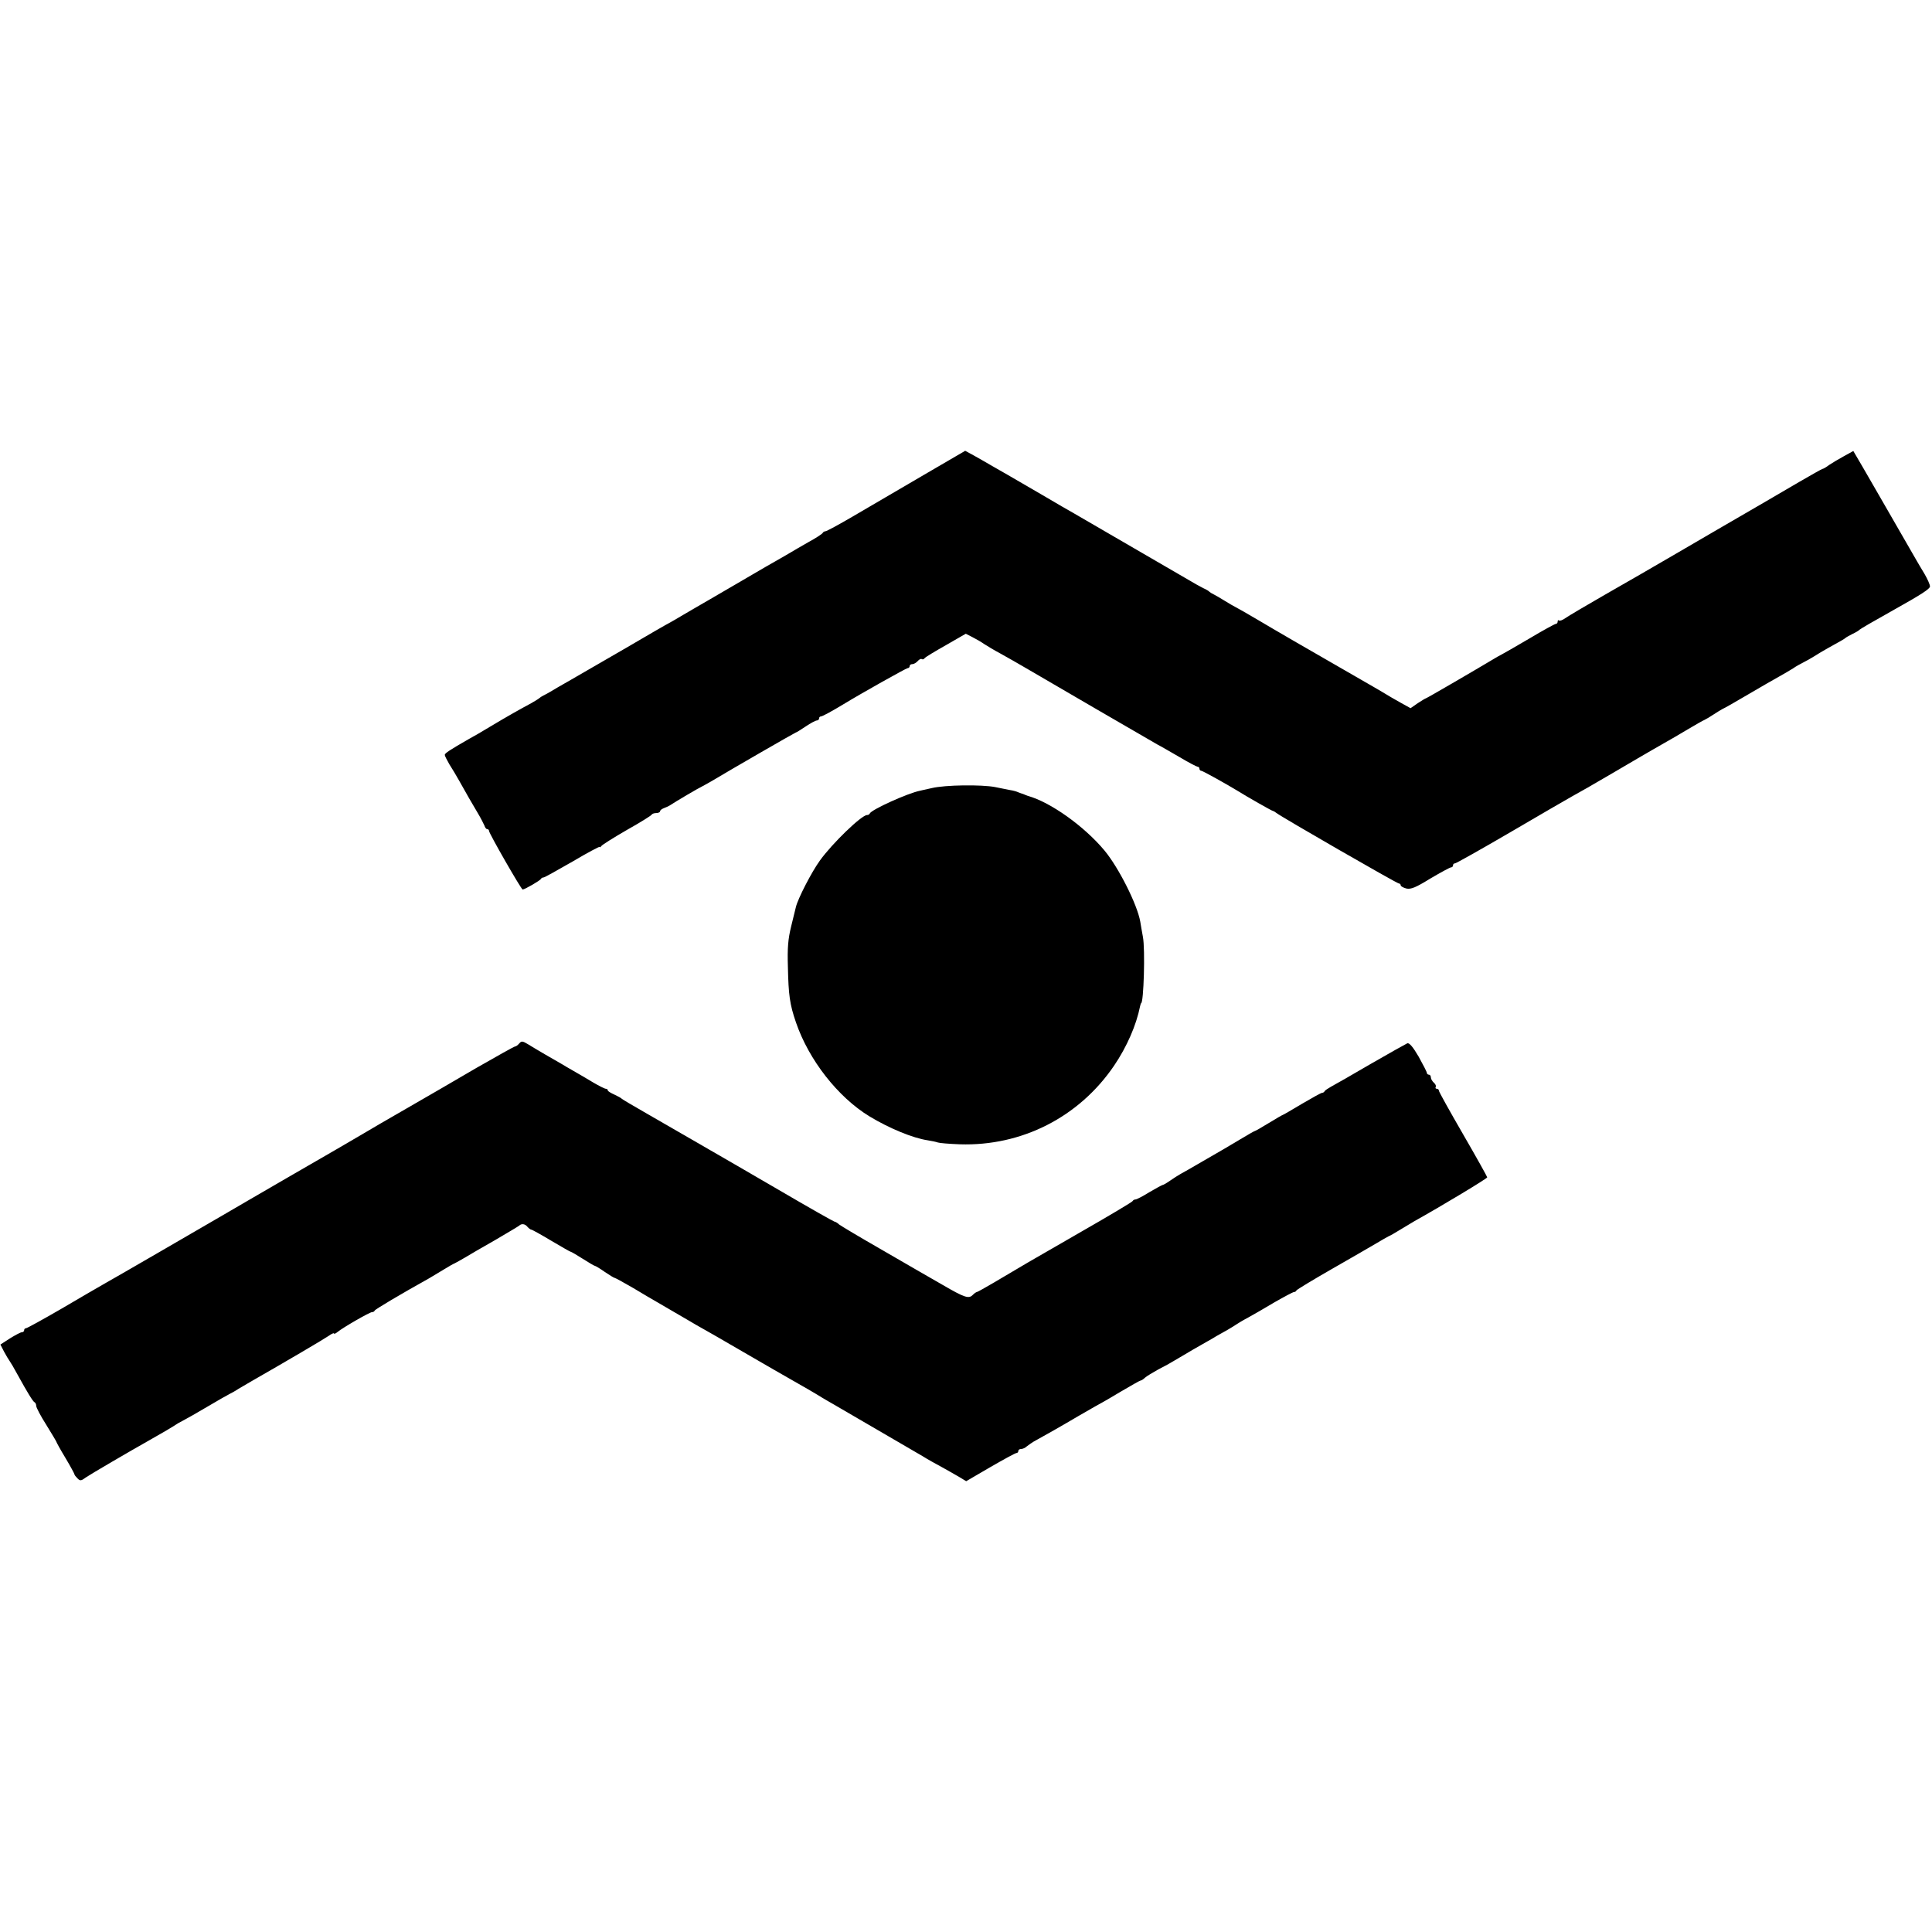
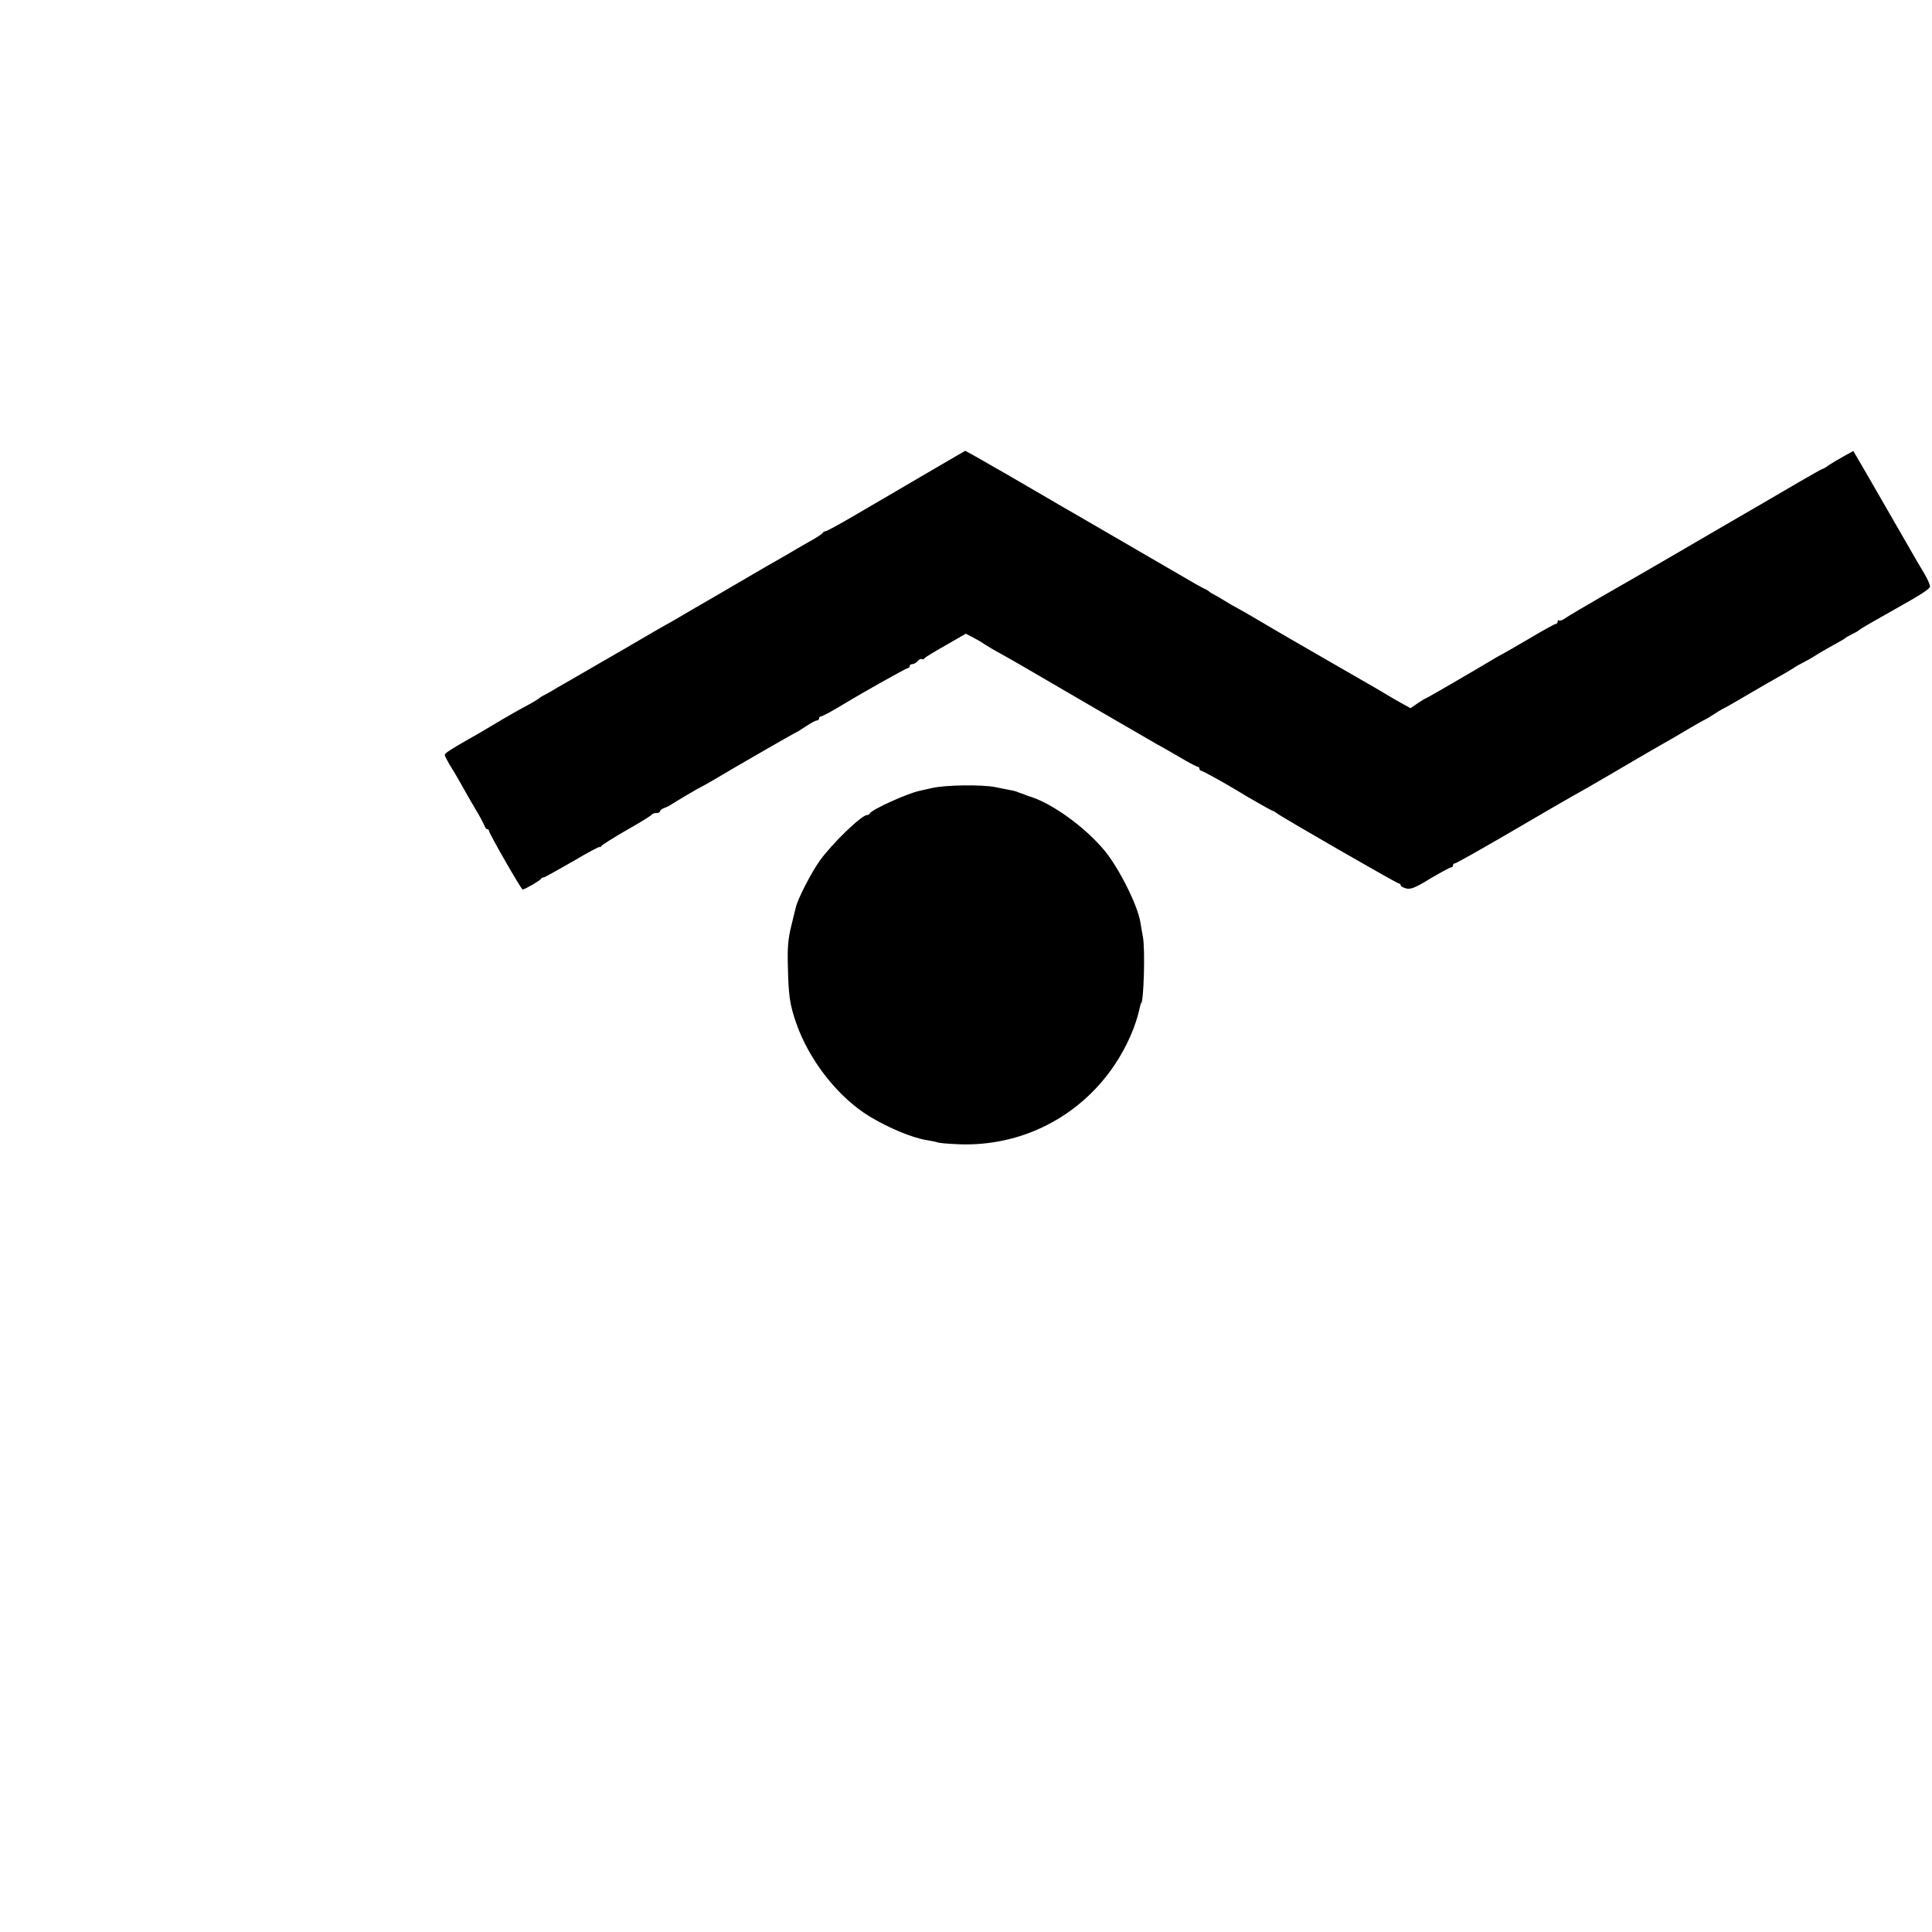
<svg xmlns="http://www.w3.org/2000/svg" version="1.0" width="960pt" height="960pt" viewBox="0 0 960 960" preserveAspectRatio="xMidYMid meet">
  <g transform="translate(0,960) scale(0.1,-0.1)" fill="#000000" stroke="none">
    <path d="M4580 7234 c-118 -69 -272 -159 -342 -200 -70 -41 -131 -74 -137 -74 -5 0 -11 -4 -13 -8 -1 -4 -34 -26 -73 -47 -38 -22 -77 -44 -86 -50 -9 -5 -32 -19 -50 -29 -19 -10 -115 -66 -214 -124 -99 -58 -196 -114 -215 -125 -19 -11 -48 -28 -65 -38 -16 -10 -41 -24 -55 -32 -14 -7 -113 -64 -220 -127 -107 -62 -231 -134 -275 -159 -44 -25 -89 -51 -100 -58 -11 -7 -27 -15 -35 -19 -8 -4 -17 -10 -20 -13 -3 -3 -21 -14 -40 -25 -56 -30 -120 -66 -200 -114 -41 -25 -91 -54 -110 -64 -96 -55 -120 -71 -120 -79 0 -5 11 -26 23 -47 13 -20 35 -57 49 -82 38 -68 62 -110 92 -160 15 -25 29 -53 33 -62 3 -10 9 -18 14 -18 5 0 9 -4 9 -9 0 -12 160 -291 167 -291 10 0 88 45 91 53 2 4 8 7 13 7 5 0 69 36 144 79 74 44 135 76 135 73 0 -4 4 -2 8 4 4 6 61 42 127 80 66 37 122 72 123 76 2 4 12 8 23 8 10 0 19 4 19 9 0 5 8 11 18 15 9 3 24 10 32 15 25 17 144 87 160 94 8 4 31 17 50 28 100 60 411 239 414 239 3 0 25 14 49 30 25 17 50 30 56 30 6 0 11 5 11 10 0 6 4 10 9 10 7 0 55 26 111 60 85 52 313 180 320 180 6 0 10 5 10 10 0 6 6 10 14 10 7 0 19 7 26 15 7 8 16 13 20 10 5 -3 11 -1 14 4 3 5 51 34 106 65 l99 57 33 -17 c18 -9 44 -24 58 -34 14 -9 50 -31 82 -48 31 -17 94 -53 140 -80 93 -55 598 -348 640 -372 16 -8 64 -36 109 -62 45 -27 86 -48 90 -48 5 0 9 -4 9 -10 0 -5 4 -10 9 -10 7 0 127 -67 181 -100 41 -26 171 -100 176 -100 3 0 10 -5 17 -10 20 -17 598 -350 608 -350 5 0 9 -4 9 -9 0 -5 13 -12 28 -16 23 -5 47 5 120 50 51 30 97 55 102 55 6 0 10 5 10 10 0 6 4 10 10 10 5 0 128 69 272 153 145 85 283 165 308 179 25 14 61 34 80 45 88 51 162 94 245 143 50 29 110 64 135 78 25 14 77 44 115 67 39 23 77 45 85 48 8 4 29 16 45 27 17 11 36 23 44 27 8 3 64 35 125 71 61 36 131 76 156 90 25 14 56 32 70 41 14 10 36 22 50 29 14 7 39 21 55 31 17 11 47 29 67 40 65 36 83 46 88 51 3 3 19 12 35 20 17 8 32 17 35 21 4 4 69 42 171 99 136 76 179 104 179 116 0 9 -12 36 -27 62 -16 26 -32 54 -38 64 -97 168 -172 298 -182 316 -26 45 -40 69 -86 149 l-48 82 -47 -26 c-26 -14 -59 -34 -74 -44 -14 -11 -29 -19 -32 -19 -3 0 -56 -30 -118 -66 -62 -36 -142 -83 -178 -104 -184 -107 -271 -157 -435 -253 -99 -58 -257 -149 -350 -202 -94 -54 -182 -106 -196 -116 -14 -10 -29 -16 -33 -12 -3 3 -6 1 -6 -5 0 -7 -4 -12 -9 -12 -5 0 -65 -33 -132 -73 -68 -40 -131 -76 -139 -80 -8 -4 -30 -16 -49 -28 -87 -52 -322 -189 -326 -189 -2 0 -20 -11 -40 -24 l-36 -25 -47 26 c-25 14 -69 39 -96 56 -28 16 -64 38 -81 47 -282 162 -458 264 -535 310 -52 31 -102 59 -110 63 -8 4 -33 18 -55 32 -22 14 -47 28 -55 32 -8 4 -17 9 -20 12 -3 4 -16 12 -30 18 -14 7 -47 25 -75 42 -148 86 -510 296 -570 331 -17 9 -87 50 -155 90 -189 110 -191 111 -249 144 -70 41 -134 76 -135 76 -1 -1 -98 -57 -216 -126z" />
    <path d="M4630 5684 c-30 -7 -56 -12 -58 -13 -61 -12 -242 -94 -250 -113 -2 -5 -8 -8 -14 -8 -27 0 -173 -141 -234 -226 -42 -58 -109 -189 -119 -230 -3 -10 -13 -55 -24 -98 -15 -61 -19 -107 -16 -200 3 -140 9 -186 40 -276 64 -187 208 -371 365 -467 99 -60 216 -108 289 -119 20 -3 43 -8 51 -11 8 -3 57 -7 109 -9 308 -10 593 135 767 391 63 93 110 200 129 295 2 8 4 15 5 15 13 0 21 269 9 330 -5 28 -11 61 -13 75 -15 86 -108 270 -178 354 -100 120 -268 240 -380 271 -5 2 -10 4 -13 5 -3 1 -8 3 -12 5 -5 1 -15 5 -23 8 -8 4 -26 9 -40 11 -14 3 -47 9 -75 15 -68 13 -248 11 -315 -5z" />
-     <path d="M2580 4415 c-7 -8 -16 -15 -21 -15 -4 0 -90 -48 -191 -106 -101 -59 -257 -150 -348 -202 -91 -52 -190 -110 -220 -128 -30 -18 -190 -111 -355 -206 -165 -96 -309 -179 -320 -186 -115 -67 -570 -331 -605 -350 -25 -14 -121 -70 -213 -124 -93 -54 -173 -98 -178 -98 -5 0 -9 -4 -9 -10 0 -5 -5 -10 -12 -10 -6 0 -32 -14 -58 -30 l-48 -31 18 -35 c10 -19 23 -40 28 -47 5 -7 23 -37 39 -67 49 -89 77 -135 85 -138 4 -2 8 -10 8 -18 0 -8 22 -50 50 -94 27 -44 50 -82 50 -84 0 -2 20 -39 45 -80 25 -42 45 -79 45 -82 0 -3 7 -12 15 -20 13 -13 18 -13 42 5 25 17 208 124 323 189 52 29 108 62 135 80 11 6 27 15 35 19 8 4 58 32 110 63 52 31 102 59 110 63 8 4 29 15 45 26 17 10 46 27 65 38 173 99 360 209 383 225 15 11 27 16 27 12 0 -4 8 0 18 8 25 21 159 98 170 98 6 0 12 3 14 8 2 6 130 82 270 160 20 12 54 32 75 45 21 13 45 27 53 30 8 4 31 17 50 28 19 12 87 51 150 87 63 37 117 69 120 72 11 11 29 9 40 -5 7 -8 16 -15 20 -15 4 0 49 -25 99 -55 51 -30 94 -55 97 -55 3 0 30 -16 60 -35 30 -19 57 -35 60 -35 3 0 25 -13 49 -30 24 -16 46 -30 50 -30 3 0 45 -23 93 -51 48 -29 101 -60 117 -69 31 -18 134 -78 163 -95 9 -6 48 -28 87 -50 38 -22 78 -44 87 -50 134 -78 373 -216 413 -238 27 -16 60 -35 72 -43 12 -7 37 -22 55 -32 34 -20 372 -217 443 -258 22 -14 65 -38 95 -54 30 -17 70 -39 88 -50 l33 -20 120 70 c66 38 124 70 130 70 5 0 9 5 9 10 0 6 6 10 14 10 8 0 21 6 28 13 8 6 23 17 33 23 72 40 124 69 224 128 62 36 115 66 116 66 1 0 44 25 94 55 51 30 95 55 98 55 4 0 14 6 22 14 9 8 39 26 66 41 28 14 64 34 80 44 17 10 59 35 95 56 36 21 80 46 98 56 17 11 49 28 70 40 20 12 42 25 47 29 6 4 30 19 55 32 25 14 85 48 133 77 49 28 92 51 97 51 5 0 10 3 12 8 2 4 81 52 177 107 96 55 195 112 220 127 25 15 53 31 61 35 8 3 32 17 53 30 21 13 55 33 75 45 138 77 362 212 362 218 0 3 -54 100 -120 214 -66 114 -120 211 -120 216 0 6 -5 10 -11 10 -5 0 -8 4 -5 9 3 5 -1 14 -9 21 -8 7 -15 19 -15 26 0 8 -4 14 -10 14 -5 0 -10 4 -10 9 0 5 -19 41 -41 81 -28 48 -46 69 -56 66 -7 -3 -89 -49 -181 -102 -92 -54 -180 -104 -197 -113 -16 -9 -31 -19 -33 -23 -2 -5 -8 -8 -12 -8 -5 0 -50 -25 -101 -55 -50 -30 -93 -55 -95 -55 -2 0 -33 -18 -69 -40 -36 -22 -67 -40 -70 -40 -2 0 -34 -18 -72 -41 -82 -49 -77 -46 -188 -110 -49 -29 -99 -57 -110 -63 -11 -6 -34 -21 -50 -32 -17 -12 -34 -22 -38 -22 -4 -1 -34 -17 -66 -36 -32 -20 -63 -36 -69 -36 -6 0 -12 -4 -14 -8 -1 -4 -115 -72 -253 -151 -258 -148 -305 -176 -438 -255 -43 -25 -80 -46 -83 -46 -3 0 -12 -6 -20 -14 -20 -21 -41 -14 -151 50 -54 31 -188 108 -298 172 -110 63 -207 121 -216 128 -8 8 -19 14 -23 14 -3 0 -129 71 -279 159 -149 87 -288 167 -307 178 -19 11 -80 46 -135 78 -55 32 -152 88 -215 124 -63 36 -117 68 -120 71 -3 4 -20 13 -37 21 -18 8 -33 17 -33 21 0 5 -4 8 -10 8 -5 0 -33 14 -62 31 -29 18 -68 40 -85 50 -18 11 -48 27 -65 38 -46 26 -137 79 -174 102 -28 17 -33 17 -44 4z" />
  </g>
</svg>